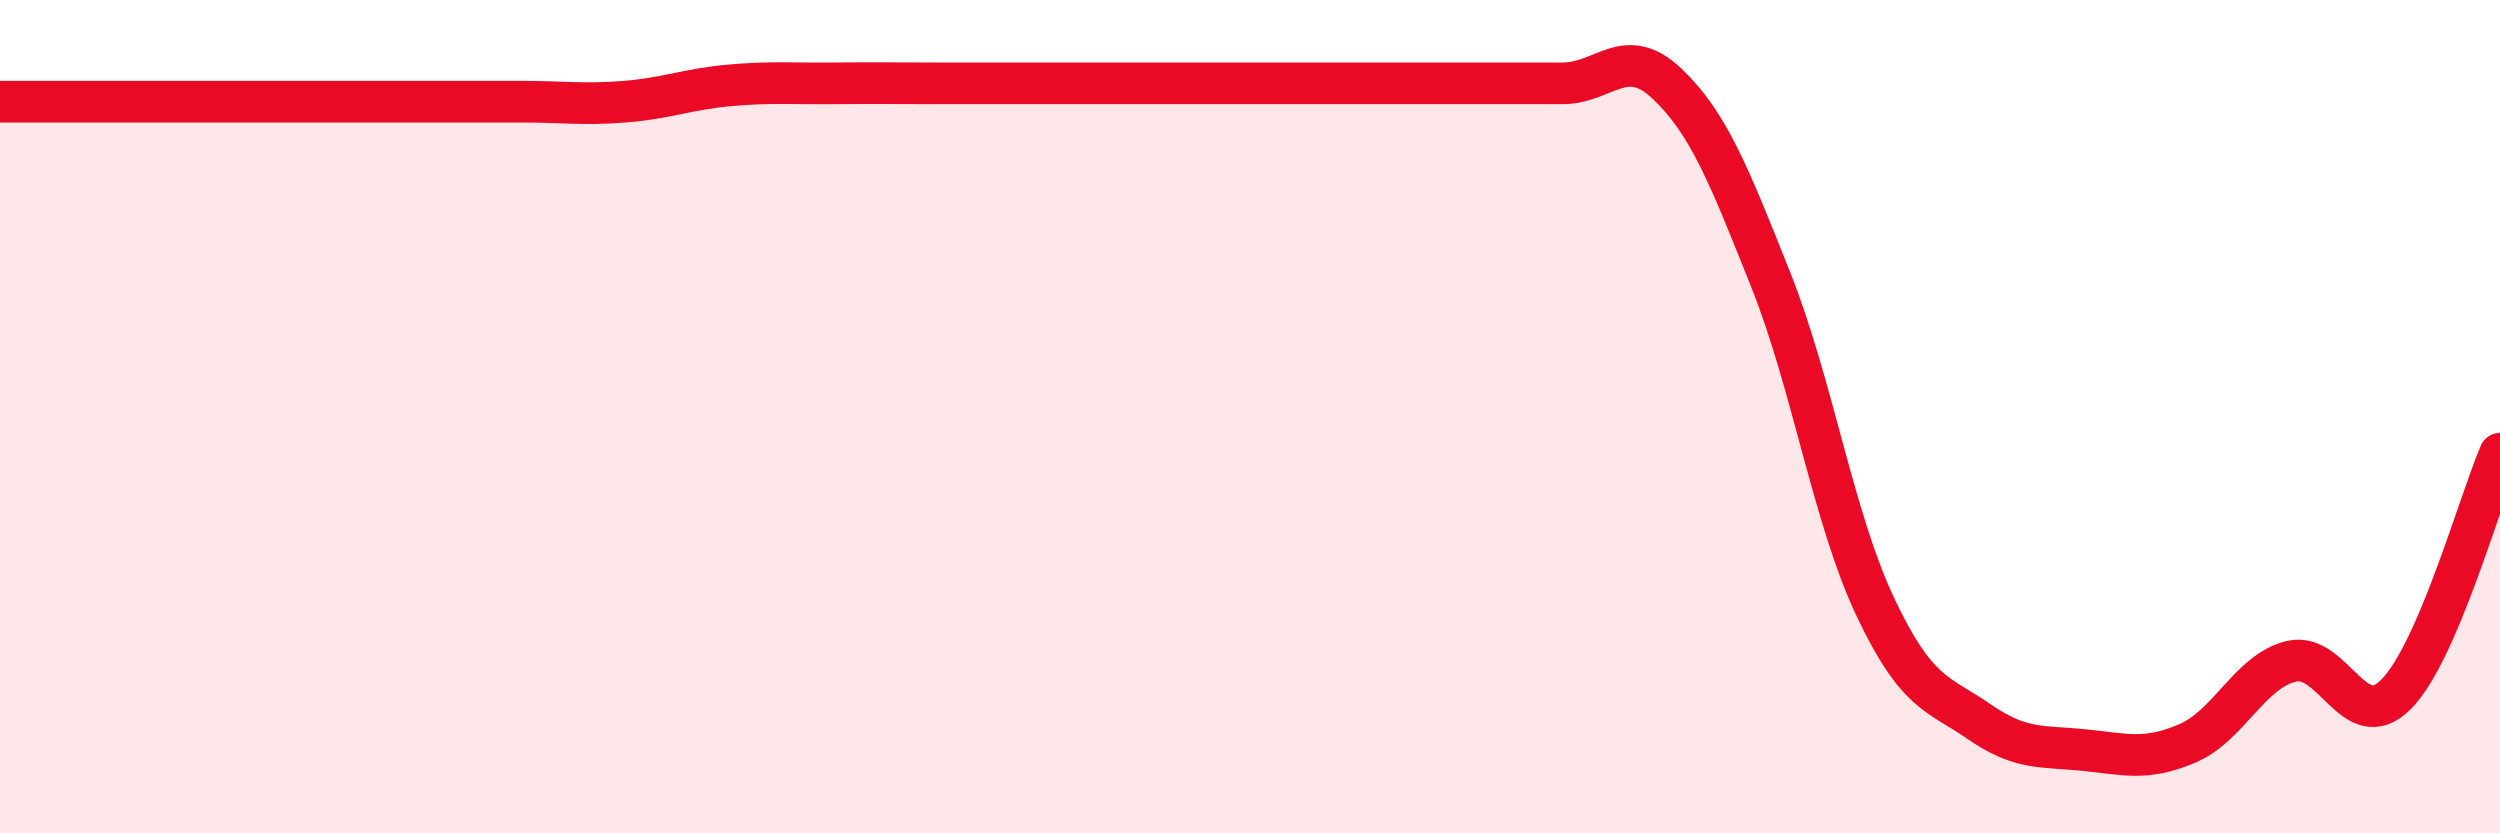
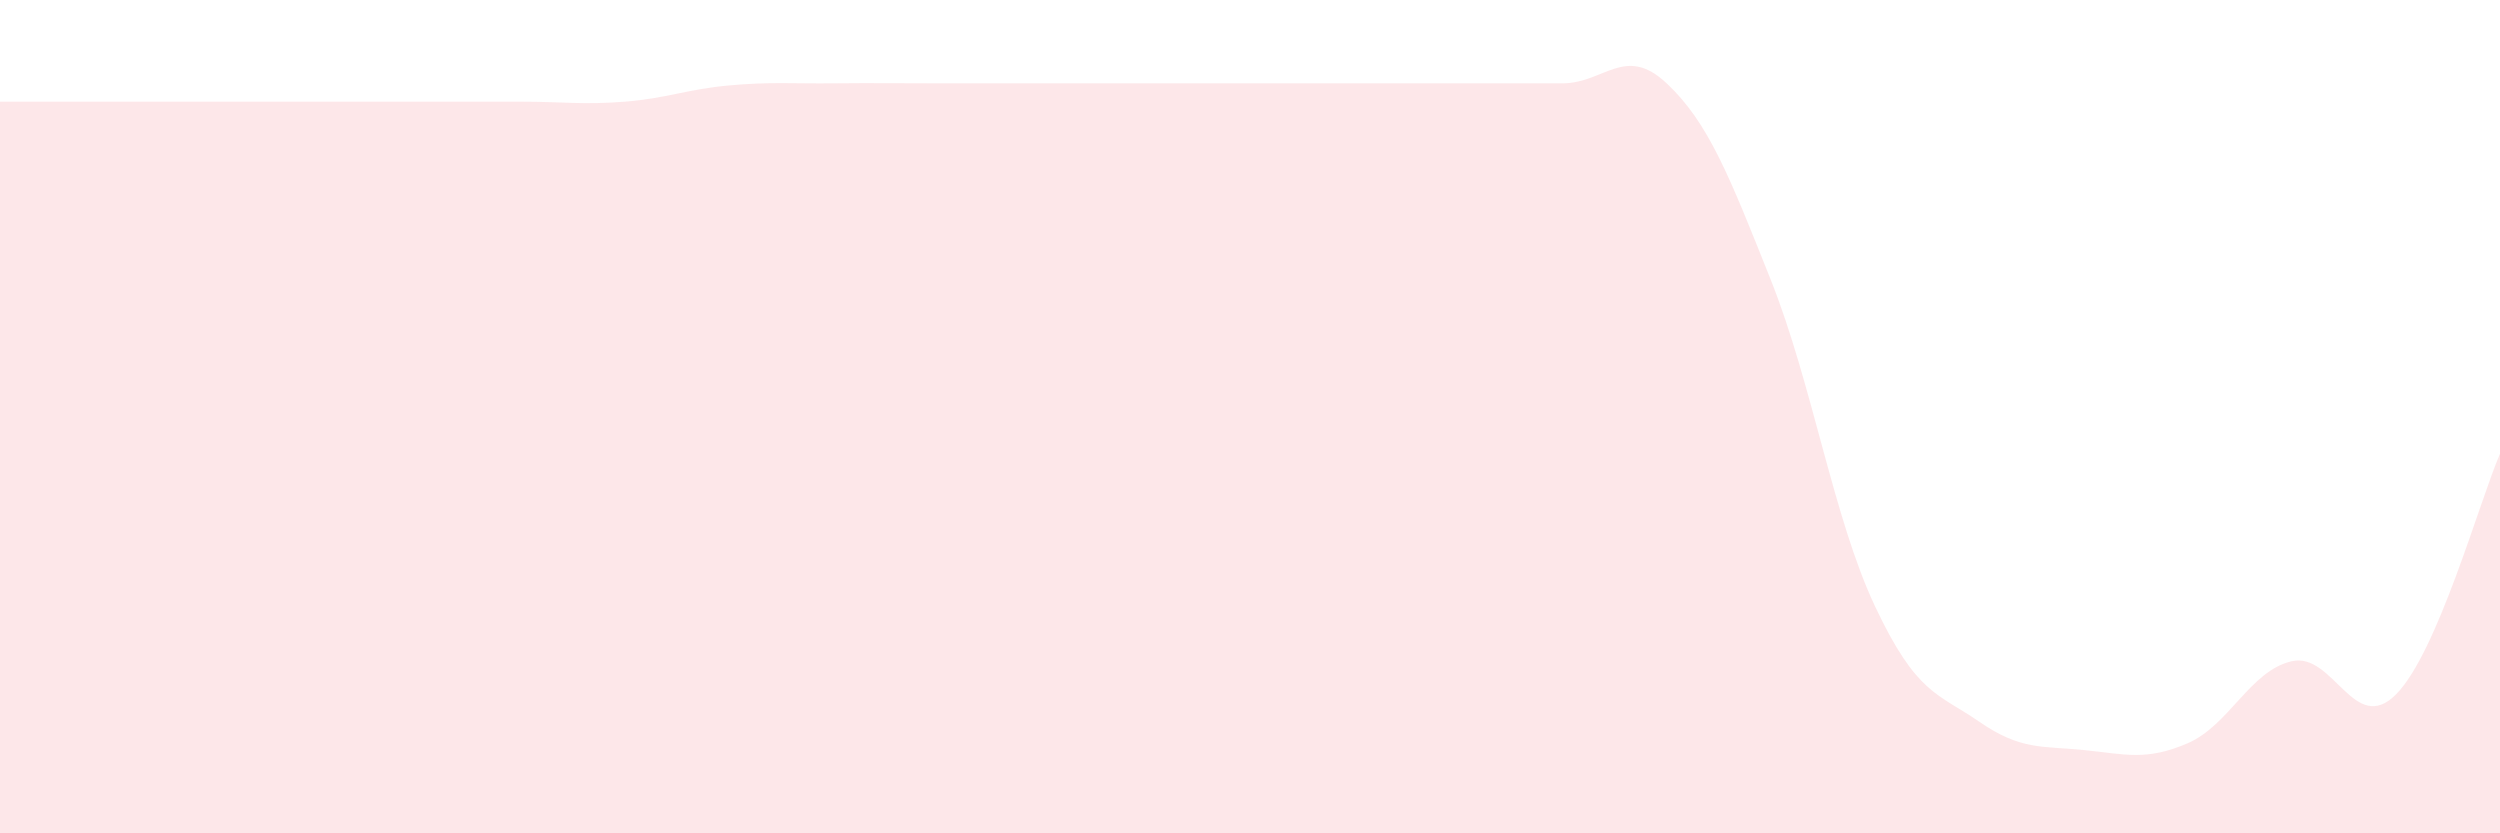
<svg xmlns="http://www.w3.org/2000/svg" width="60" height="20" viewBox="0 0 60 20">
  <path d="M 0,2.44 C 0.5,2.44 1.5,2.44 2.5,2.44 C 3.5,2.44 4,2.44 5,2.44 C 6,2.44 6.5,2.44 7.5,2.44 C 8.5,2.44 9,2.44 10,2.44 C 11,2.44 11.5,2.44 12.5,2.44 C 13.5,2.44 14,2.52 15,2.44 C 16,2.36 16.5,2.14 17.5,2.05 C 18.5,1.96 19,2.01 20,2 C 21,1.99 21.5,2 22.5,2 C 23.5,2 24,2 25,2 C 26,2 26.5,2 27.5,2 C 28.5,2 29,2 30,2 C 31,2 31.5,2 32.5,2 C 33.5,2 34,2 35,2 C 36,2 36.5,2 37.5,2 C 38.5,2 39,1.06 40,2 C 41,2.94 41.5,4.21 42.5,6.72 C 43.5,9.23 44,12.43 45,14.55 C 46,16.67 46.5,16.63 47.5,17.32 C 48.5,18.01 49,17.9 50,18 C 51,18.1 51.5,18.27 52.5,17.84 C 53.5,17.41 54,16.1 55,15.87 C 56,15.64 56.5,17.67 57.5,16.67 C 58.5,15.67 59.5,12.05 60,10.89L60 20L0 20Z" fill="#EB0A25" opacity="0.1" stroke-linecap="round" stroke-linejoin="round" />
-   <path d="M 0,2.44 C 0.5,2.44 1.5,2.44 2.5,2.44 C 3.5,2.44 4,2.44 5,2.44 C 6,2.44 6.5,2.44 7.5,2.44 C 8.5,2.44 9,2.44 10,2.44 C 11,2.44 11.5,2.44 12.5,2.44 C 13.5,2.44 14,2.52 15,2.44 C 16,2.36 16.5,2.14 17.5,2.05 C 18.5,1.96 19,2.01 20,2 C 21,1.99 21.5,2 22.5,2 C 23.5,2 24,2 25,2 C 26,2 26.5,2 27.5,2 C 28.5,2 29,2 30,2 C 31,2 31.5,2 32.5,2 C 33.5,2 34,2 35,2 C 36,2 36.5,2 37.5,2 C 38.5,2 39,1.06 40,2 C 41,2.94 41.5,4.21 42.5,6.72 C 43.5,9.23 44,12.43 45,14.55 C 46,16.67 46.5,16.63 47.5,17.32 C 48.5,18.01 49,17.9 50,18 C 51,18.1 51.5,18.27 52.5,17.84 C 53.5,17.41 54,16.1 55,15.87 C 56,15.64 56.5,17.67 57.5,16.67 C 58.5,15.67 59.5,12.05 60,10.89" stroke="#EB0A25" stroke-width="1" fill="none" stroke-linecap="round" stroke-linejoin="round" />
</svg>